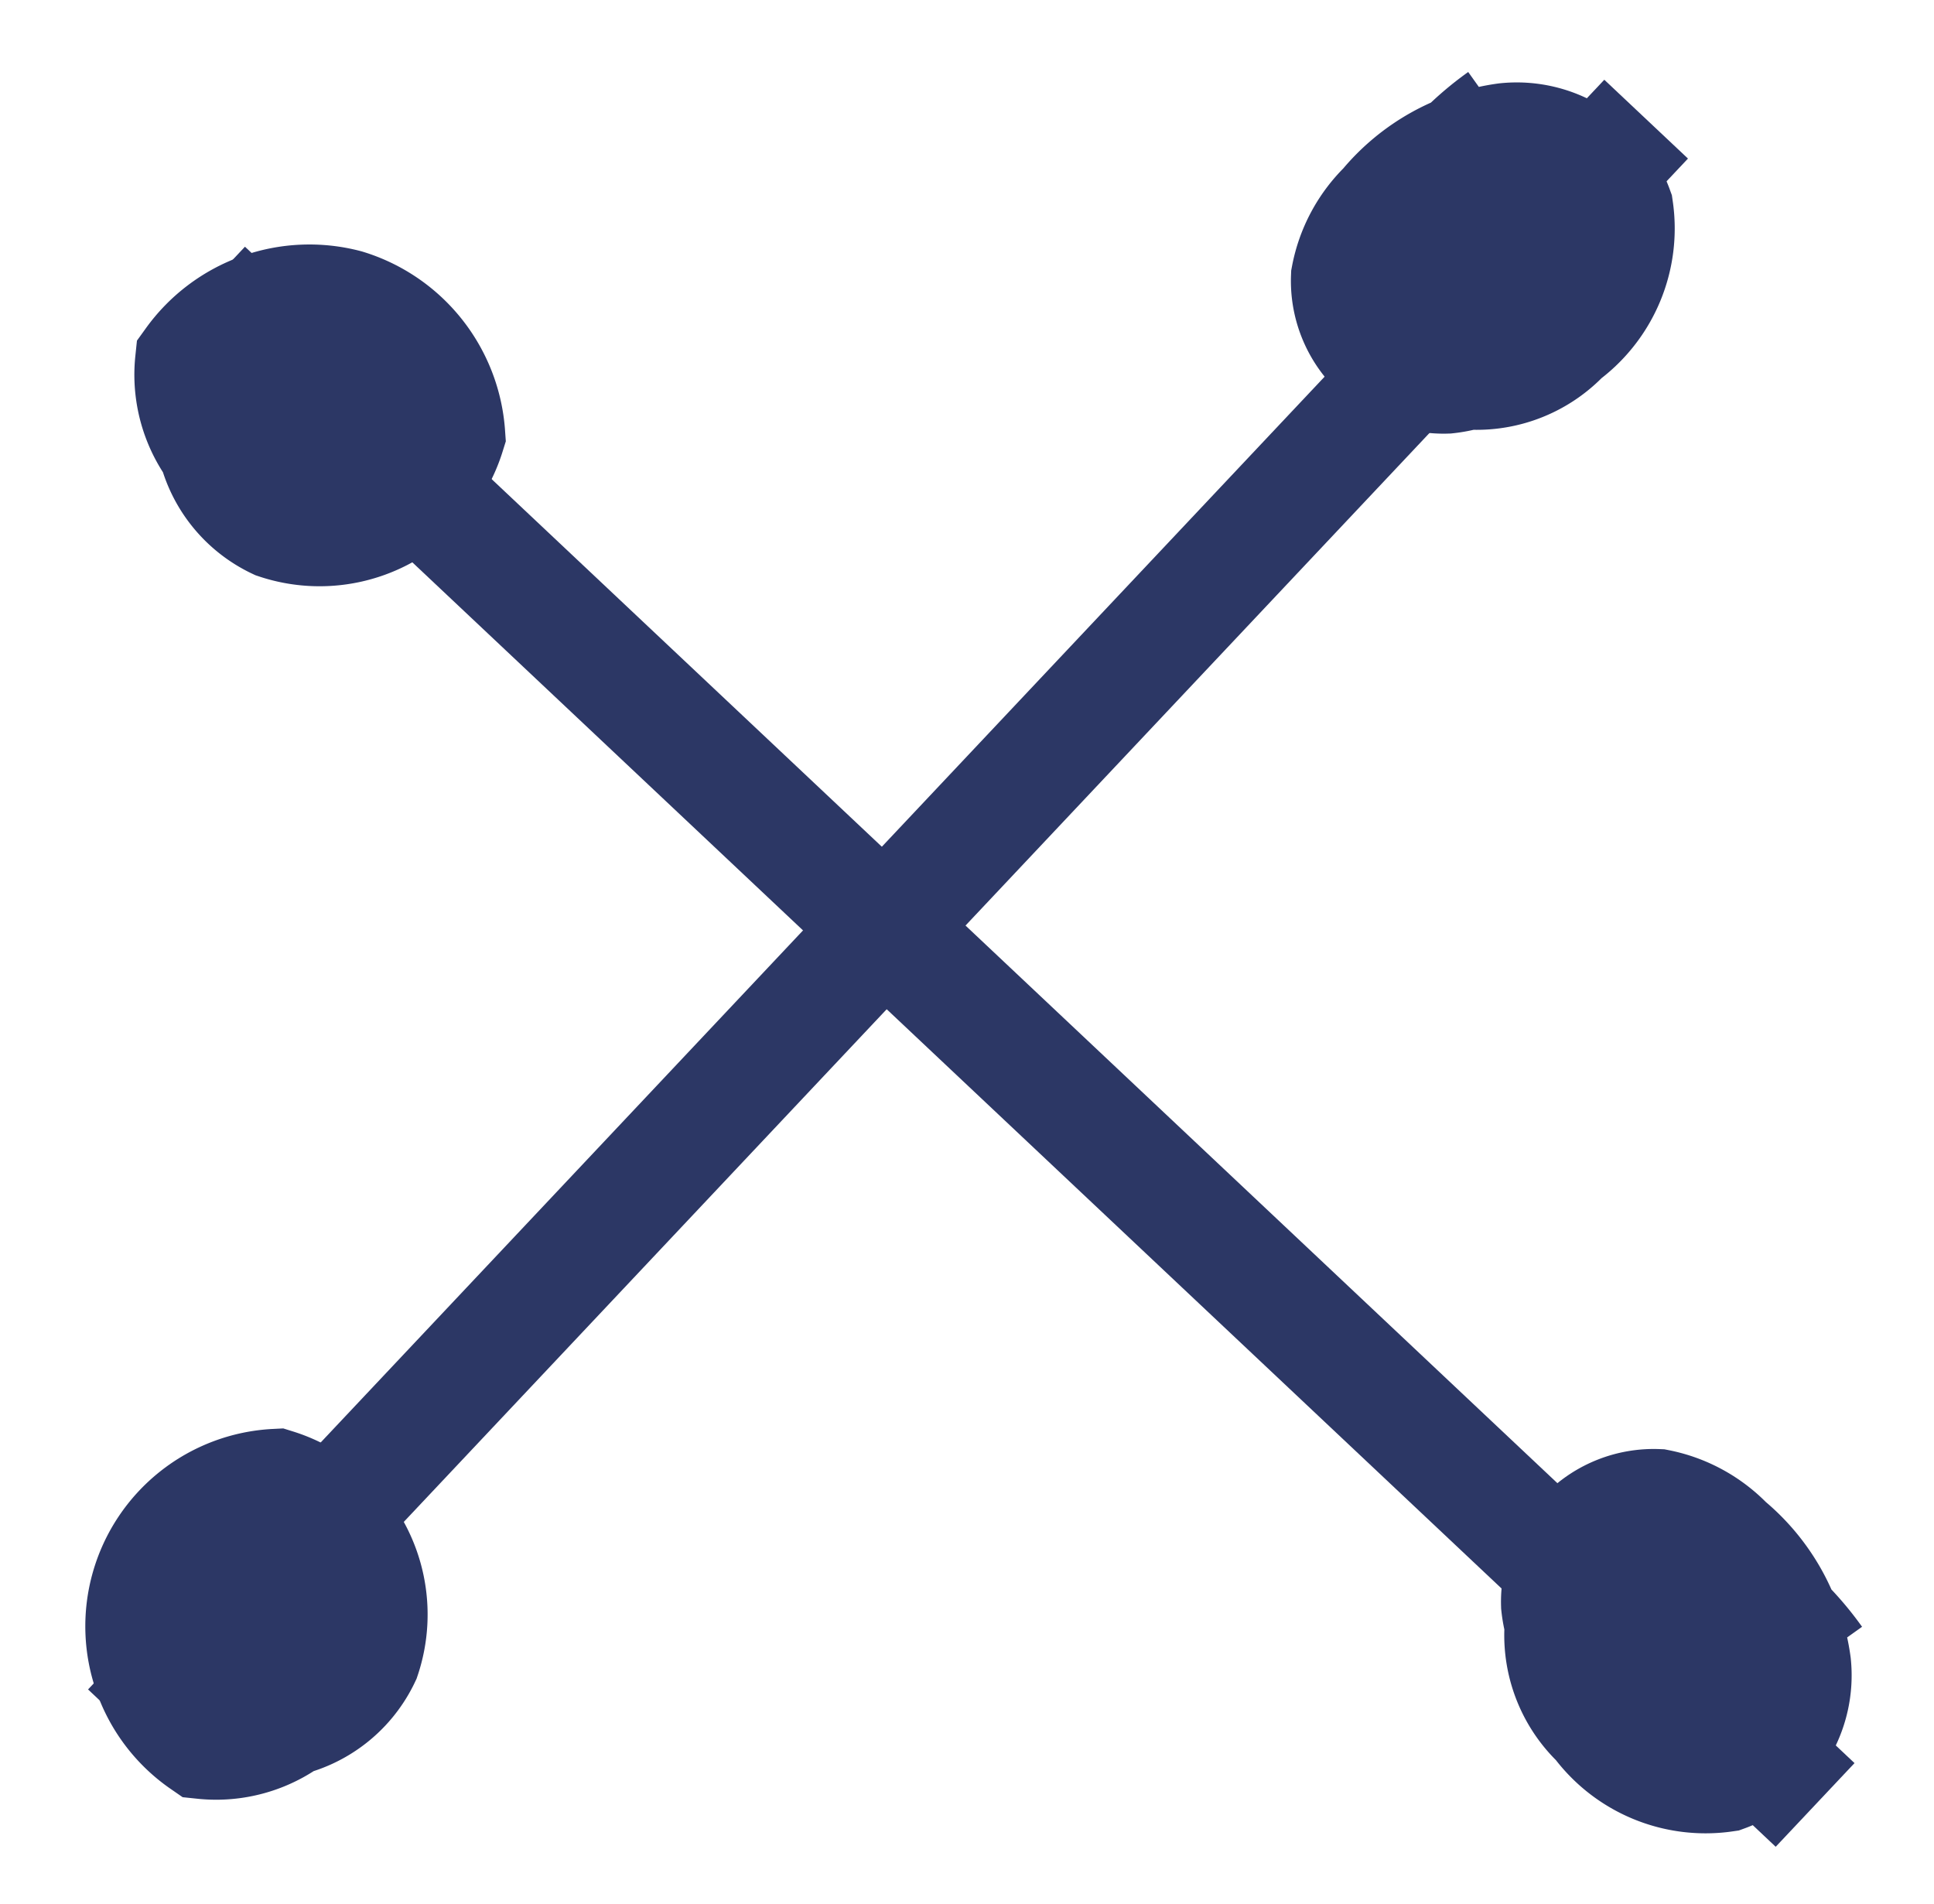
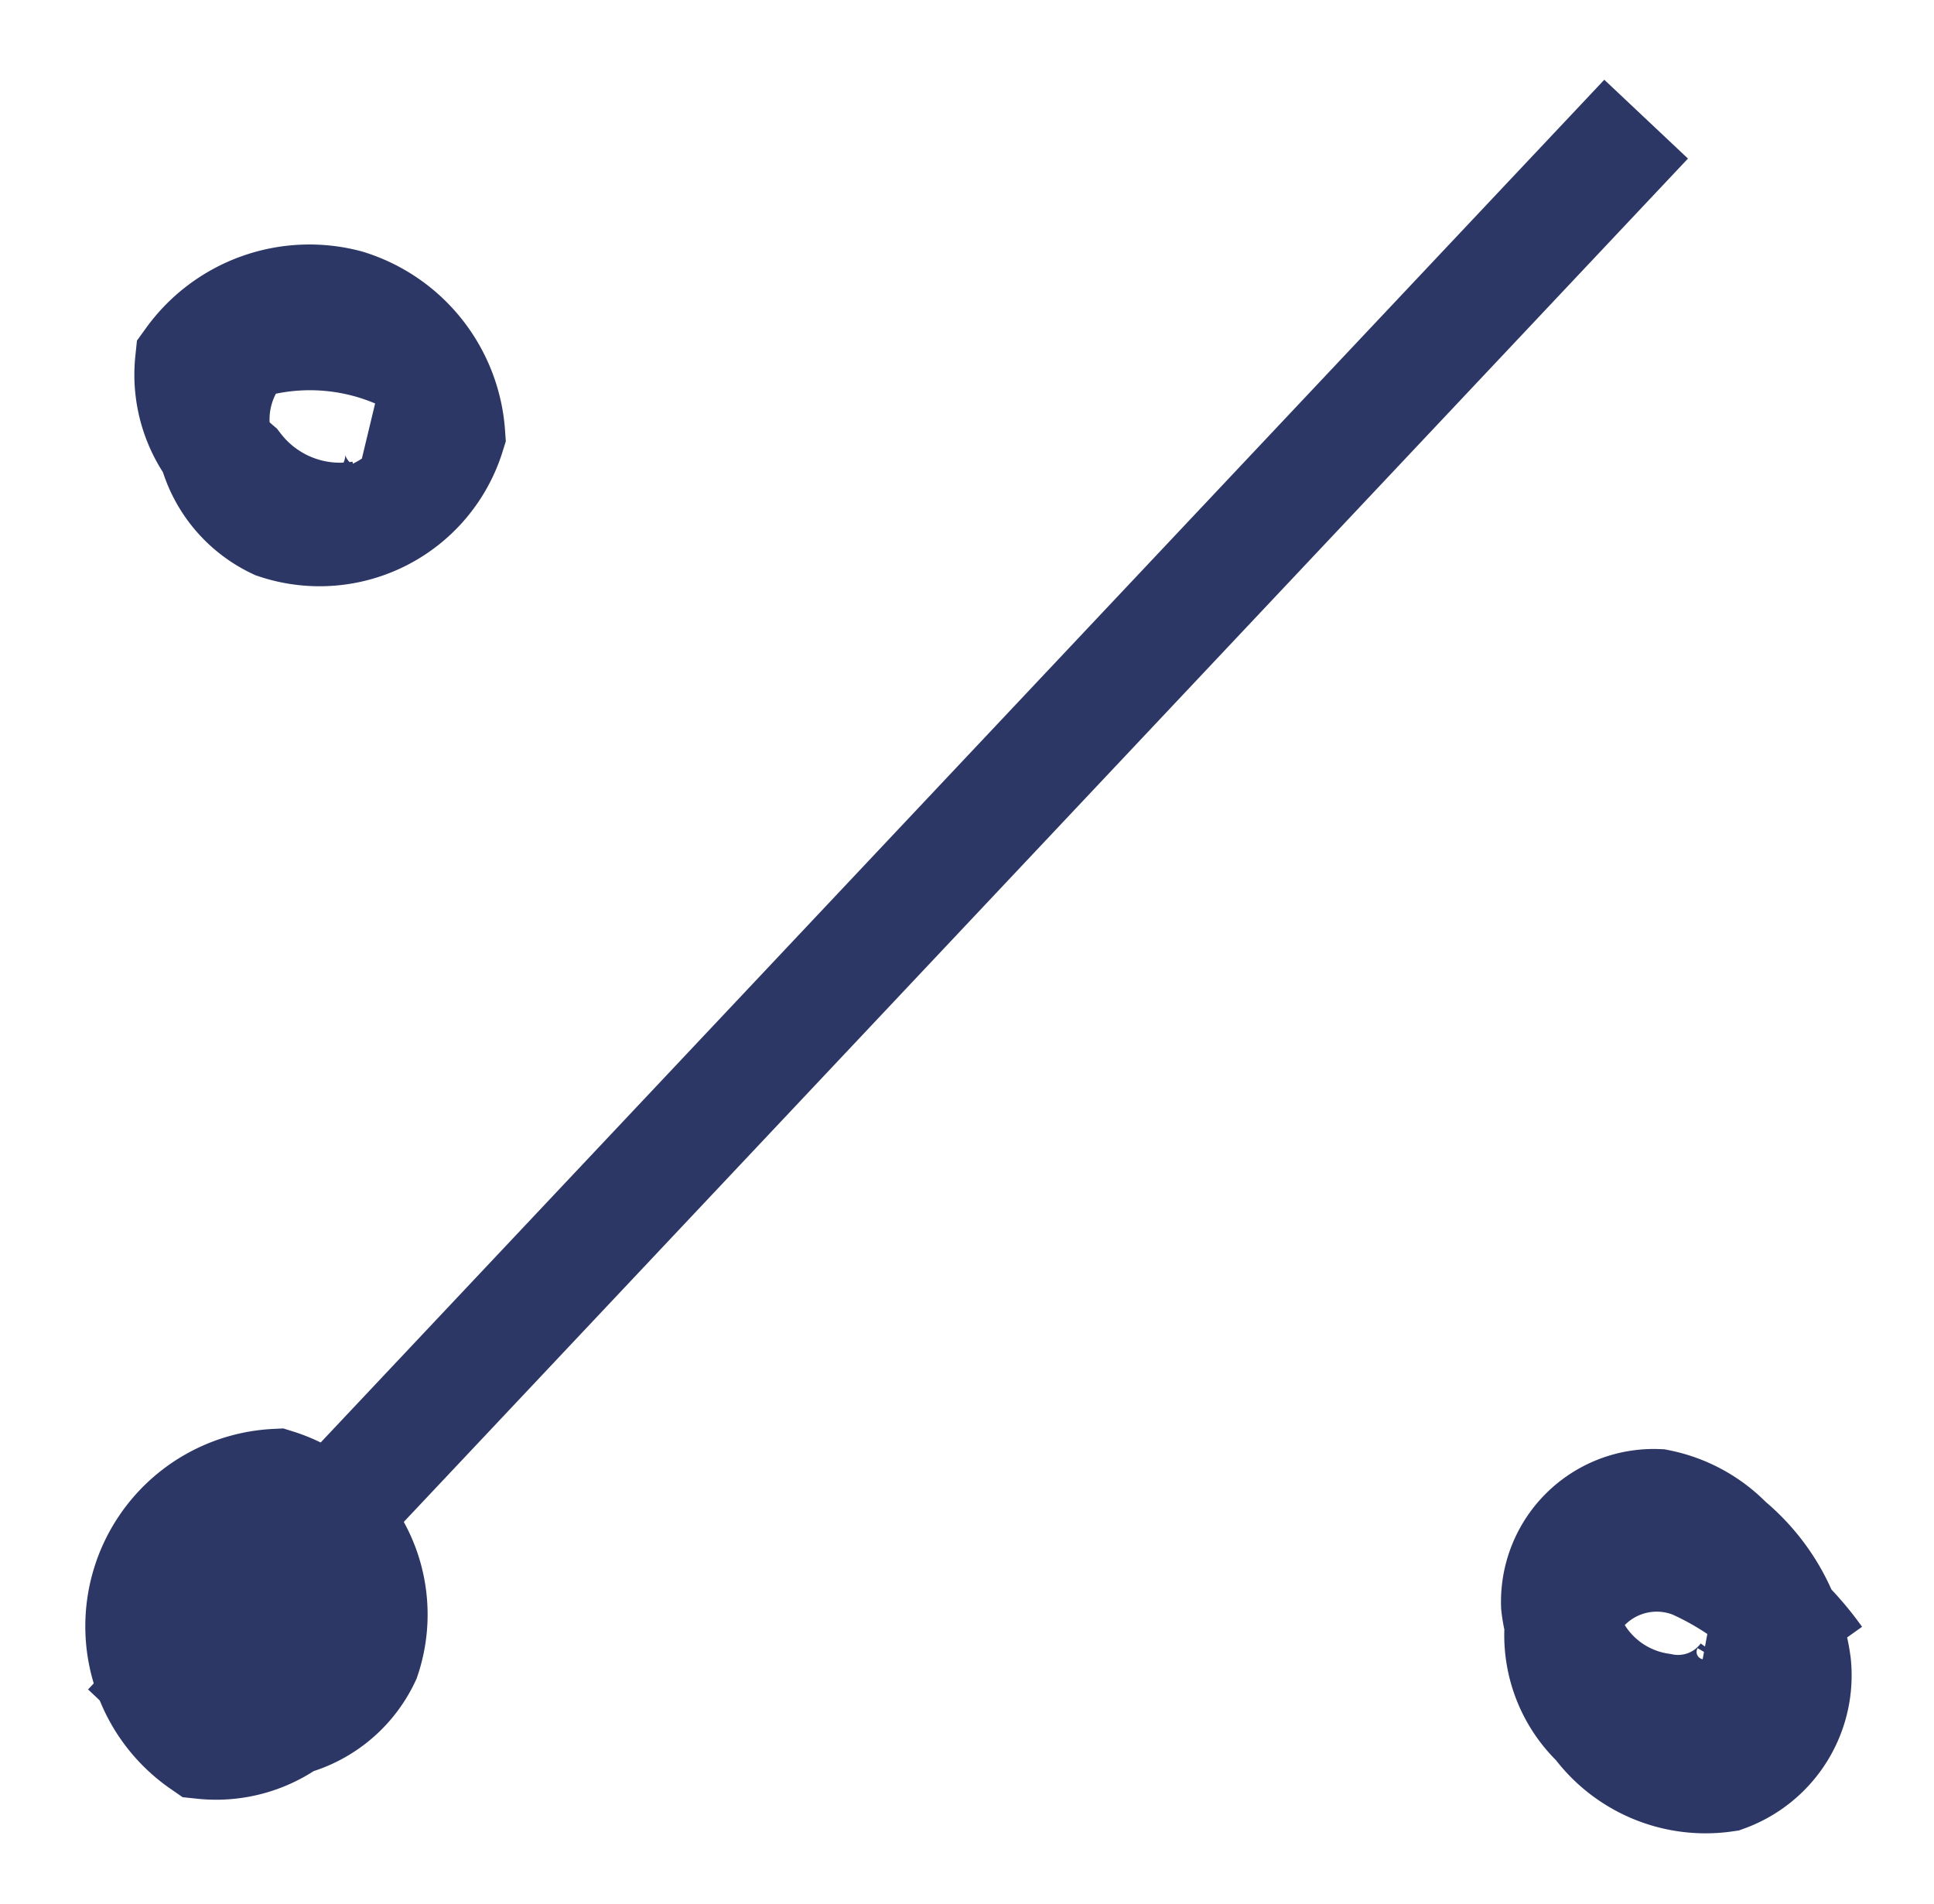
<svg xmlns="http://www.w3.org/2000/svg" width="33.651" height="33.126" viewBox="0 0 33.651 33.126">
  <g transform="translate(-1518.931 -234.056) rotate(-45)">
-     <path d="M0,1.148,38.458,0" transform="translate(908.671 1245.628) rotate(90)" fill="none" stroke="#2c3765" stroke-miterlimit="10" stroke-width="2" />
    <path d="M4.364.35a5.162,5.162,0,0,0-2.7.271,1.778,1.778,0,0,0-.96,2.263,2.078,2.078,0,0,0,1.762.886,2.3,2.3,0,0,0,2.19-.9,1.835,1.835,0,0,0-.505-2.2,3.282,3.282,0,0,0-2.3-.657A2.291,2.291,0,0,0,.534.4a1.658,1.658,0,0,0-.01,2.428,2.083,2.083,0,0,0,2.554.048A1.488,1.488,0,0,0,3.737,1.4.871.871,0,0,0,2.4.9" transform="translate(910.804 1277.943) rotate(90)" fill="none" stroke="#2c3765" stroke-miterlimit="10" stroke-width="2" />
    <path d="M2.733.089A3.91,3.91,0,0,0,.412,2.033,1.968,1.968,0,0,0,3.042,3.792,2.336,2.336,0,0,0,4.07.616,2.506,2.506,0,0,0,1.248.294,2.507,2.507,0,0,0,.036,2.862a2.144,2.144,0,0,0,1.835.788A2.3,2.3,0,0,0,4.048,2.7c.383-.742-.46-1.876-1.172-1.44" transform="translate(909.323 1246.333) rotate(90)" fill="none" stroke="#2c3765" stroke-miterlimit="10" stroke-width="2" />
    <path d="M29,753.082l38.458-1.148" transform="translate(859.873 509.334)" fill="none" stroke="#2c3765" stroke-miterlimit="10" stroke-width="2" />
-     <path d="M59.132,750.584a5.162,5.162,0,0,0-2.7.271,1.778,1.778,0,0,0-.96,2.263,2.078,2.078,0,0,0,1.762.886,2.3,2.3,0,0,0,2.19-.9,1.835,1.835,0,0,0-.505-2.2,3.282,3.282,0,0,0-2.3-.657,2.291,2.291,0,0,0-1.318.4,1.658,1.658,0,0,0-.01,2.428,2.083,2.083,0,0,0,2.554.048,1.488,1.488,0,0,0,.66-1.484.871.871,0,0,0-1.338-.5" transform="translate(866.425 508.901)" fill="none" stroke="#2c3765" stroke-miterlimit="10" stroke-width="2" />
    <path d="M32.3,751.5a3.91,3.91,0,0,0-2.321,1.944,1.968,1.968,0,0,0,2.629,1.759,2.336,2.336,0,0,0,1.029-3.176,2.438,2.438,0,0,0-4.034,2.246,2.144,2.144,0,0,0,1.835.788,2.3,2.3,0,0,0,2.176-.946c.383-.742-.46-1.876-1.172-1.44" transform="translate(860.016 509.202)" fill="none" stroke="#2c3765" stroke-miterlimit="10" stroke-width="2" />
  </g>
</svg>